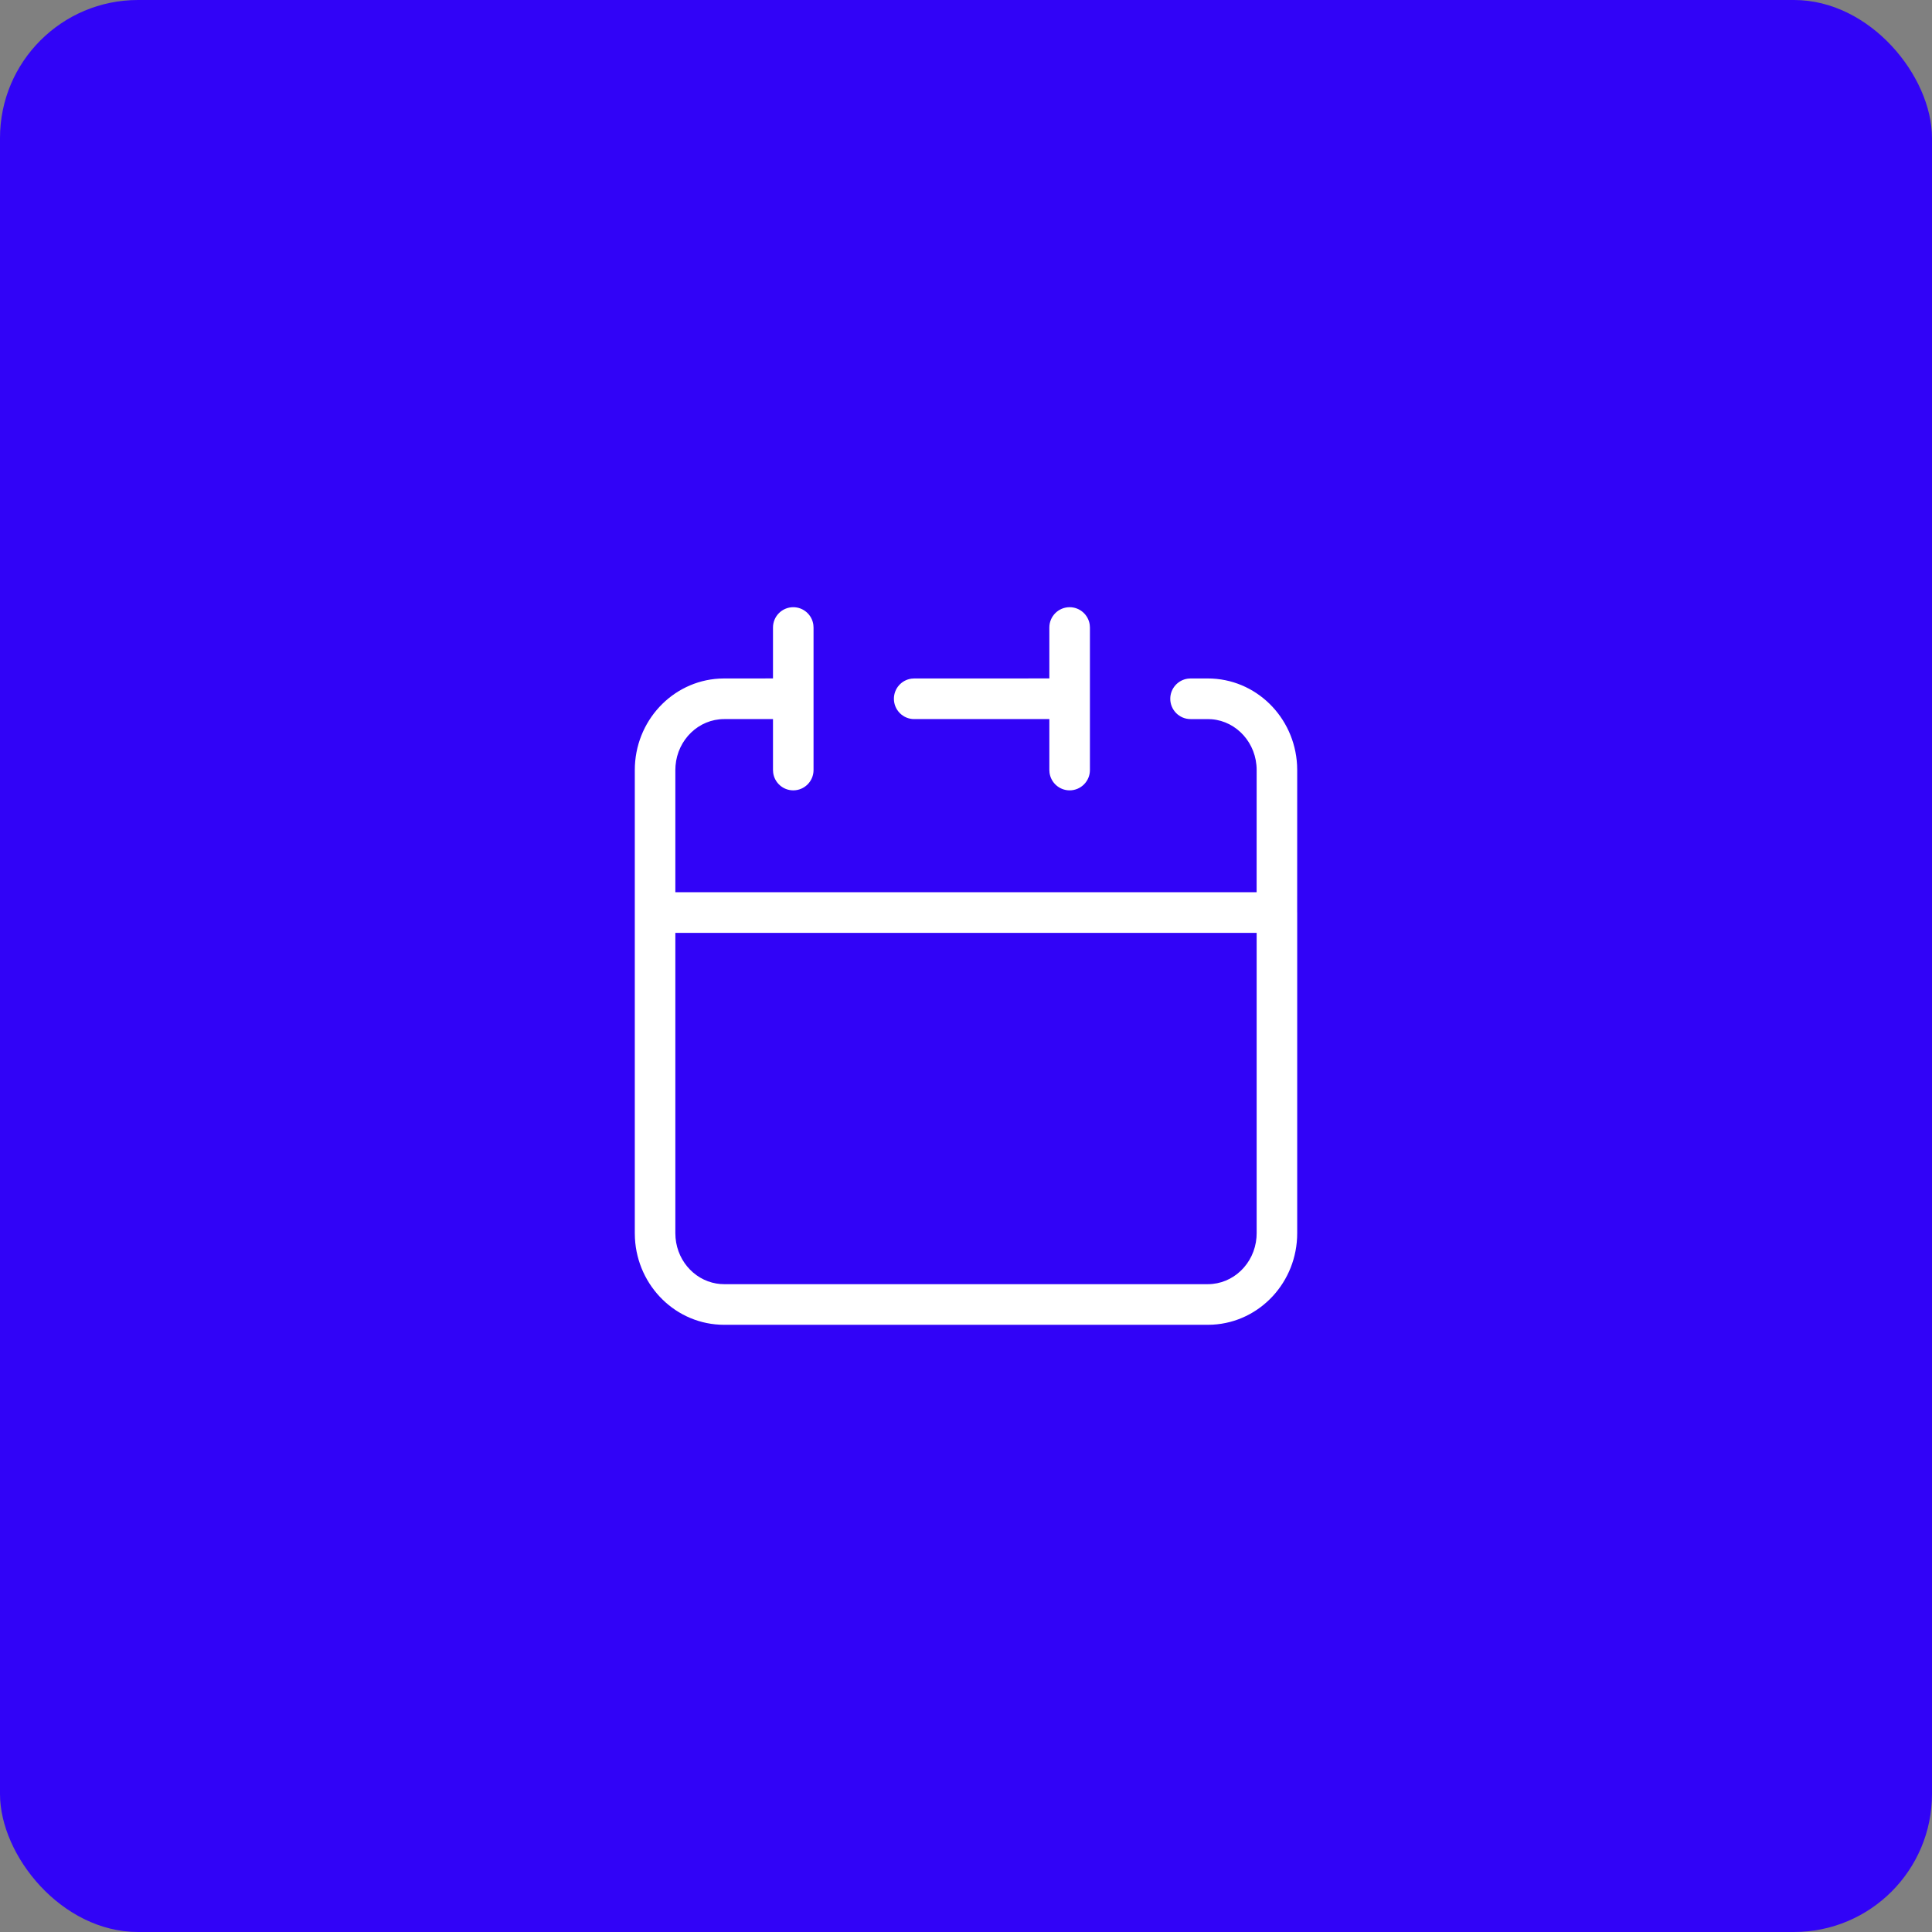
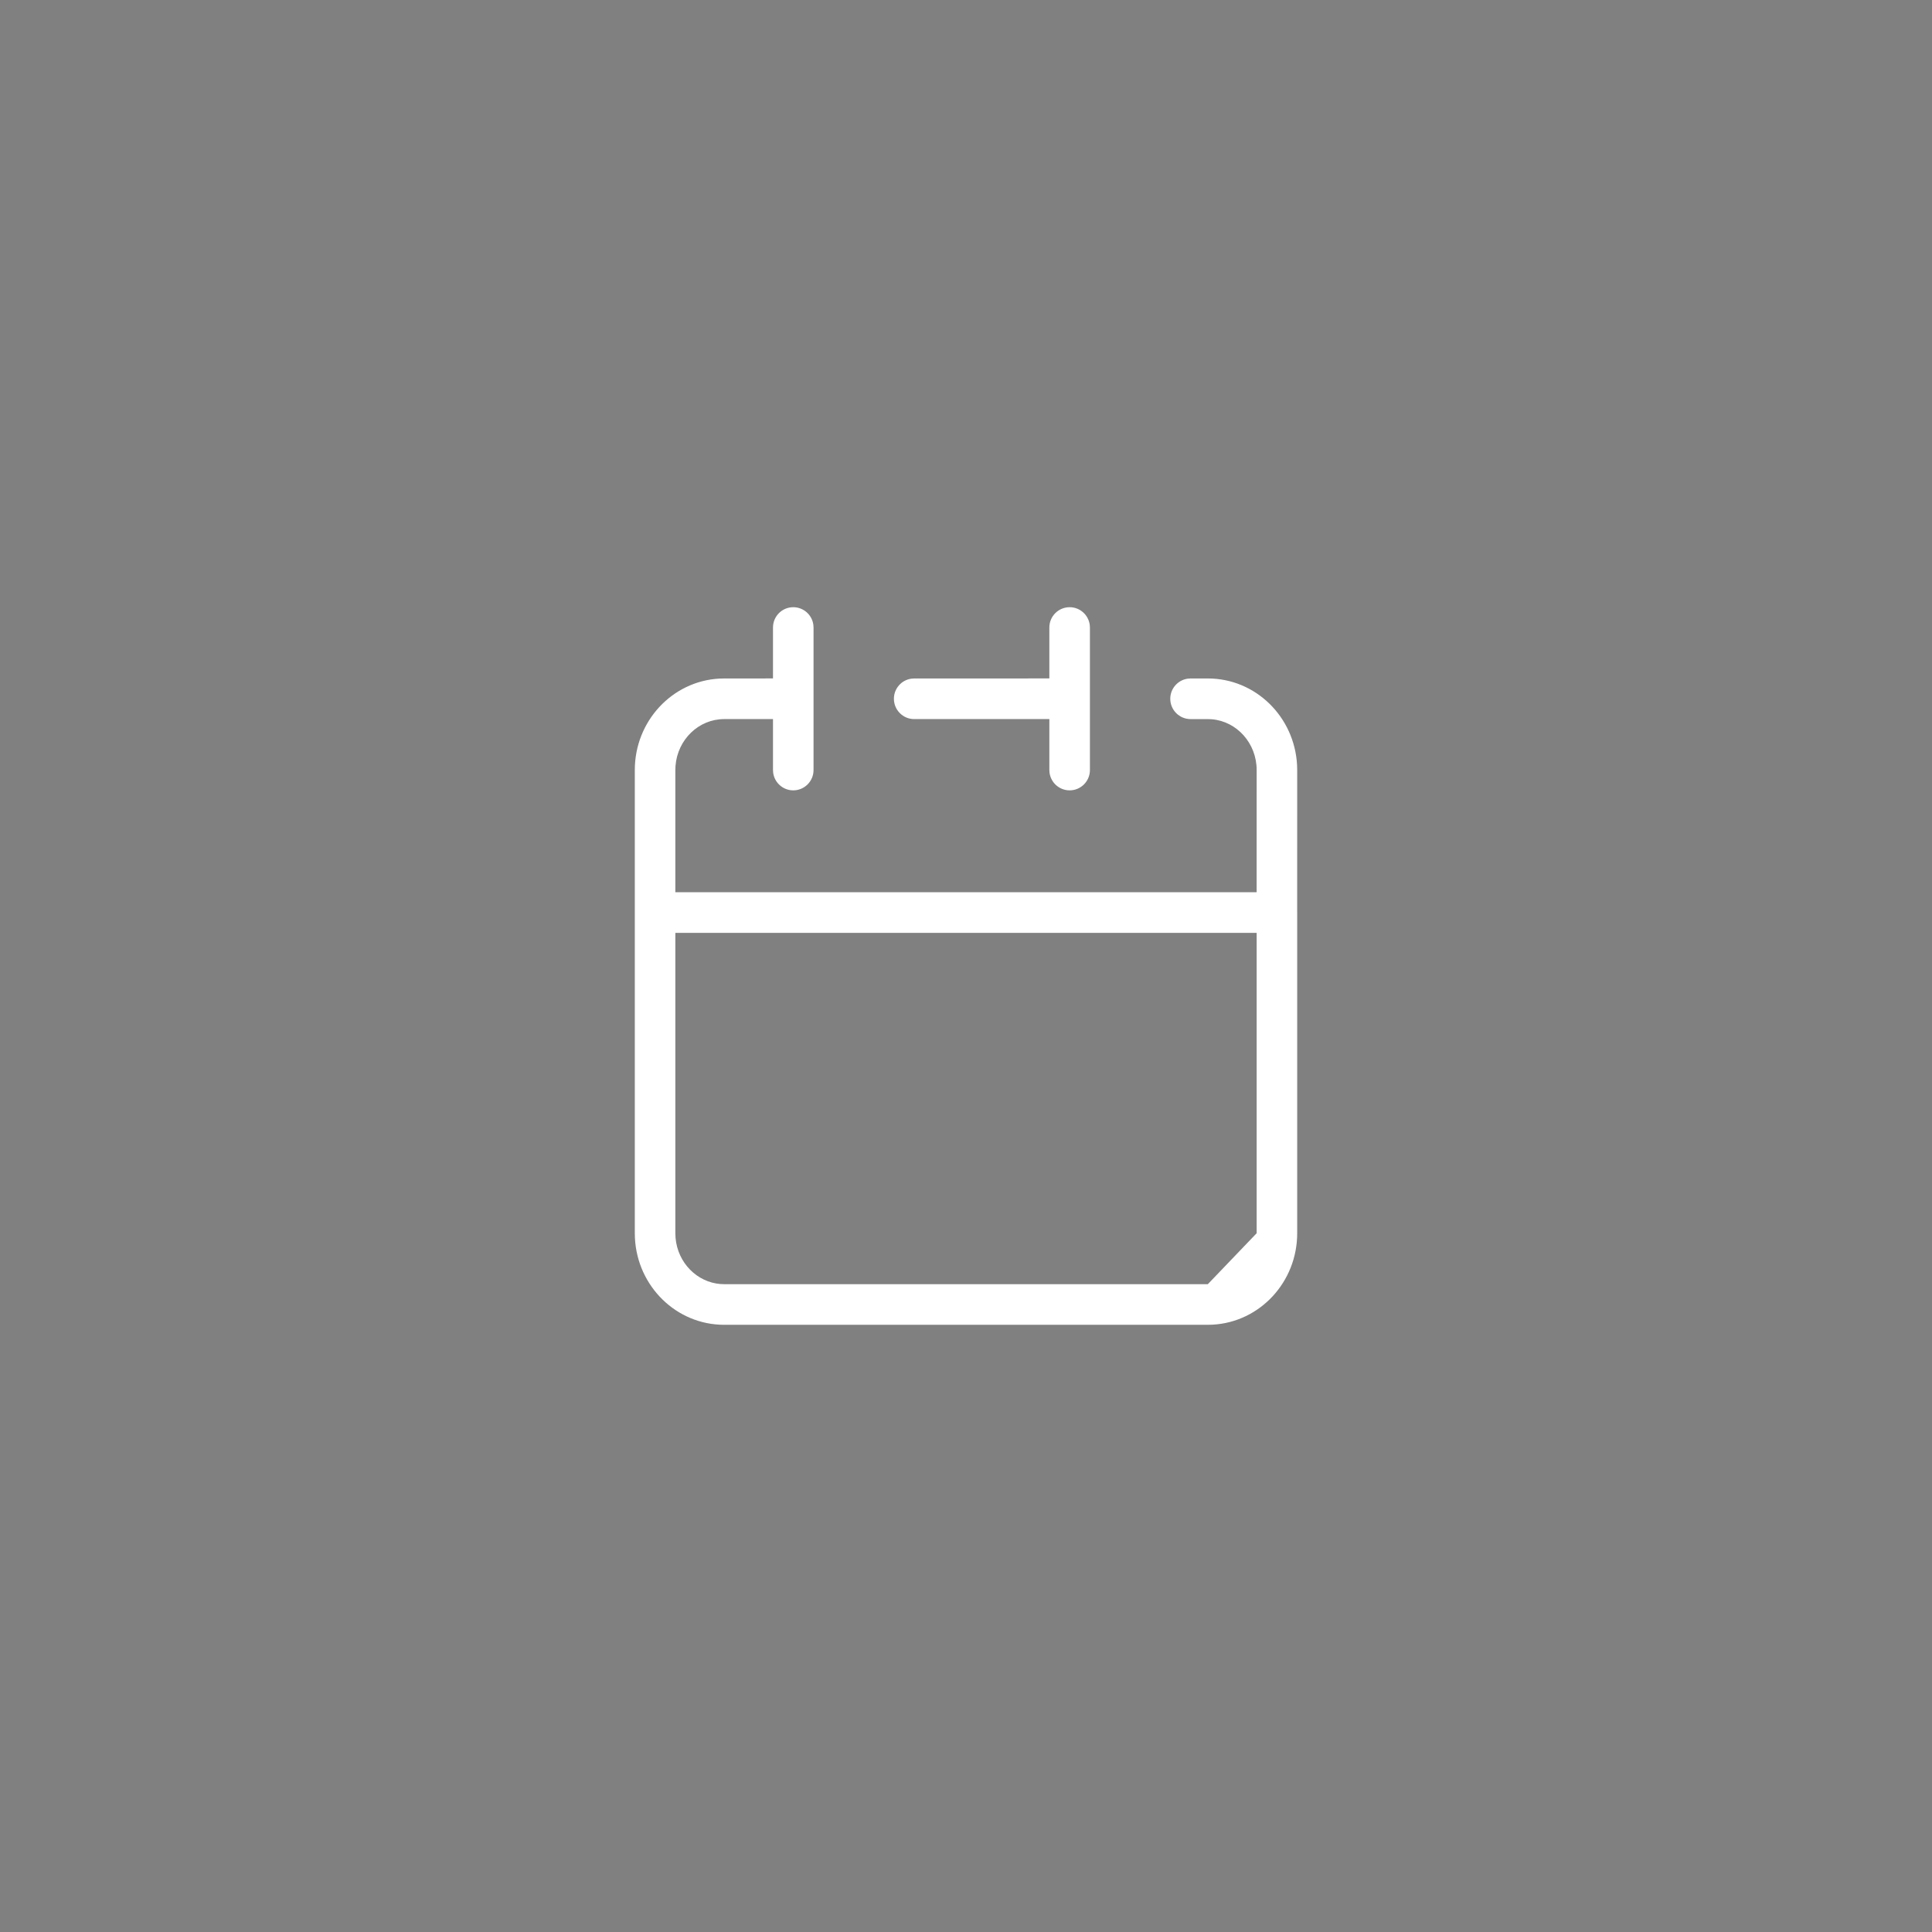
<svg xmlns="http://www.w3.org/2000/svg" width="70px" height="70px" viewBox="0 0 70 70" version="1.1">
  <rect x="0" y="0" width="70" height="70" fill="#808080" stroke="none" />
  <title>calendar</title>
  <g id="Page-Export" stroke="none" stroke-width="1" fill="none" fill-rule="evenodd">
    <g id="calendar">
-       <rect id="Rectangle" fill="#3103F7" x="0" y="0" width="70" height="70" rx="5" />
-       <path d="M23,27.9 C23,26.133 24.35,24.682 26.06,24.587 L26.238,24.582 L28.007,24.581 L28.007,22.736 C28.007,22.329 28.336,22 28.741,22 C29.113,22 29.421,22.277 29.469,22.636 L29.476,22.736 L29.476,27.9 C29.476,28.306 29.147,28.636 28.741,28.636 C28.37,28.636 28.062,28.359 28.014,28 L28.007,27.9 L28.007,26.053 L26.238,26.054 C25.315,26.054 24.55,26.795 24.475,27.748 L24.469,27.9 L24.469,32.327 L45.53,32.327 L45.531,27.9 C45.531,26.927 44.812,26.136 43.906,26.06 L43.762,26.054 L43.136,26.054 C42.73,26.054 42.401,25.724 42.401,25.318 C42.401,24.945 42.678,24.637 43.036,24.589 L43.136,24.582 L43.762,24.582 C45.495,24.582 46.903,25.974 46.995,27.718 L47,27.9 L46.999,33.049 L47,33.064 L47,44.682 C47,46.449 45.65,47.9 43.94,47.995 L43.762,48 L26.238,48 C24.505,48 23.097,46.608 23.005,44.864 L23,44.682 L23,27.9 Z M45.531,33.799 L24.469,33.799 L24.469,44.682 C24.469,45.604 25.115,46.362 25.952,46.504 L26.094,46.522 L26.238,46.528 L43.762,46.528 C44.685,46.528 45.45,45.787 45.525,44.834 L45.531,44.682 L45.531,33.799 Z M38.755,22 C39.127,22 39.434,22.277 39.483,22.636 L39.49,22.736 L39.49,27.9 C39.49,28.306 39.161,28.636 38.755,28.636 C38.383,28.636 38.076,28.359 38.027,28 L38.02,27.9 L38.02,26.053 L33.122,26.054 C32.717,26.054 32.388,25.724 32.388,25.318 C32.388,24.945 32.664,24.637 33.023,24.589 L33.122,24.582 L38.02,24.581 L38.02,22.736 C38.02,22.329 38.349,22 38.755,22 Z" id="Shape" fill="#FFFFFF" fill-rule="nonzero" />
+       <path d="M23,27.9 C23,26.133 24.35,24.682 26.06,24.587 L26.238,24.582 L28.007,24.581 L28.007,22.736 C28.007,22.329 28.336,22 28.741,22 C29.113,22 29.421,22.277 29.469,22.636 L29.476,22.736 L29.476,27.9 C29.476,28.306 29.147,28.636 28.741,28.636 C28.37,28.636 28.062,28.359 28.014,28 L28.007,27.9 L28.007,26.053 L26.238,26.054 C25.315,26.054 24.55,26.795 24.475,27.748 L24.469,27.9 L24.469,32.327 L45.53,32.327 L45.531,27.9 C45.531,26.927 44.812,26.136 43.906,26.06 L43.762,26.054 L43.136,26.054 C42.73,26.054 42.401,25.724 42.401,25.318 C42.401,24.945 42.678,24.637 43.036,24.589 L43.136,24.582 L43.762,24.582 C45.495,24.582 46.903,25.974 46.995,27.718 L47,27.9 L46.999,33.049 L47,33.064 L47,44.682 C47,46.449 45.65,47.9 43.94,47.995 L43.762,48 L26.238,48 C24.505,48 23.097,46.608 23.005,44.864 L23,44.682 L23,27.9 Z M45.531,33.799 L24.469,33.799 L24.469,44.682 C24.469,45.604 25.115,46.362 25.952,46.504 L26.094,46.522 L26.238,46.528 L43.762,46.528 L45.531,44.682 L45.531,33.799 Z M38.755,22 C39.127,22 39.434,22.277 39.483,22.636 L39.49,22.736 L39.49,27.9 C39.49,28.306 39.161,28.636 38.755,28.636 C38.383,28.636 38.076,28.359 38.027,28 L38.02,27.9 L38.02,26.053 L33.122,26.054 C32.717,26.054 32.388,25.724 32.388,25.318 C32.388,24.945 32.664,24.637 33.023,24.589 L33.122,24.582 L38.02,24.581 L38.02,22.736 C38.02,22.329 38.349,22 38.755,22 Z" id="Shape" fill="#FFFFFF" fill-rule="nonzero" />
    </g>
  </g>
</svg>